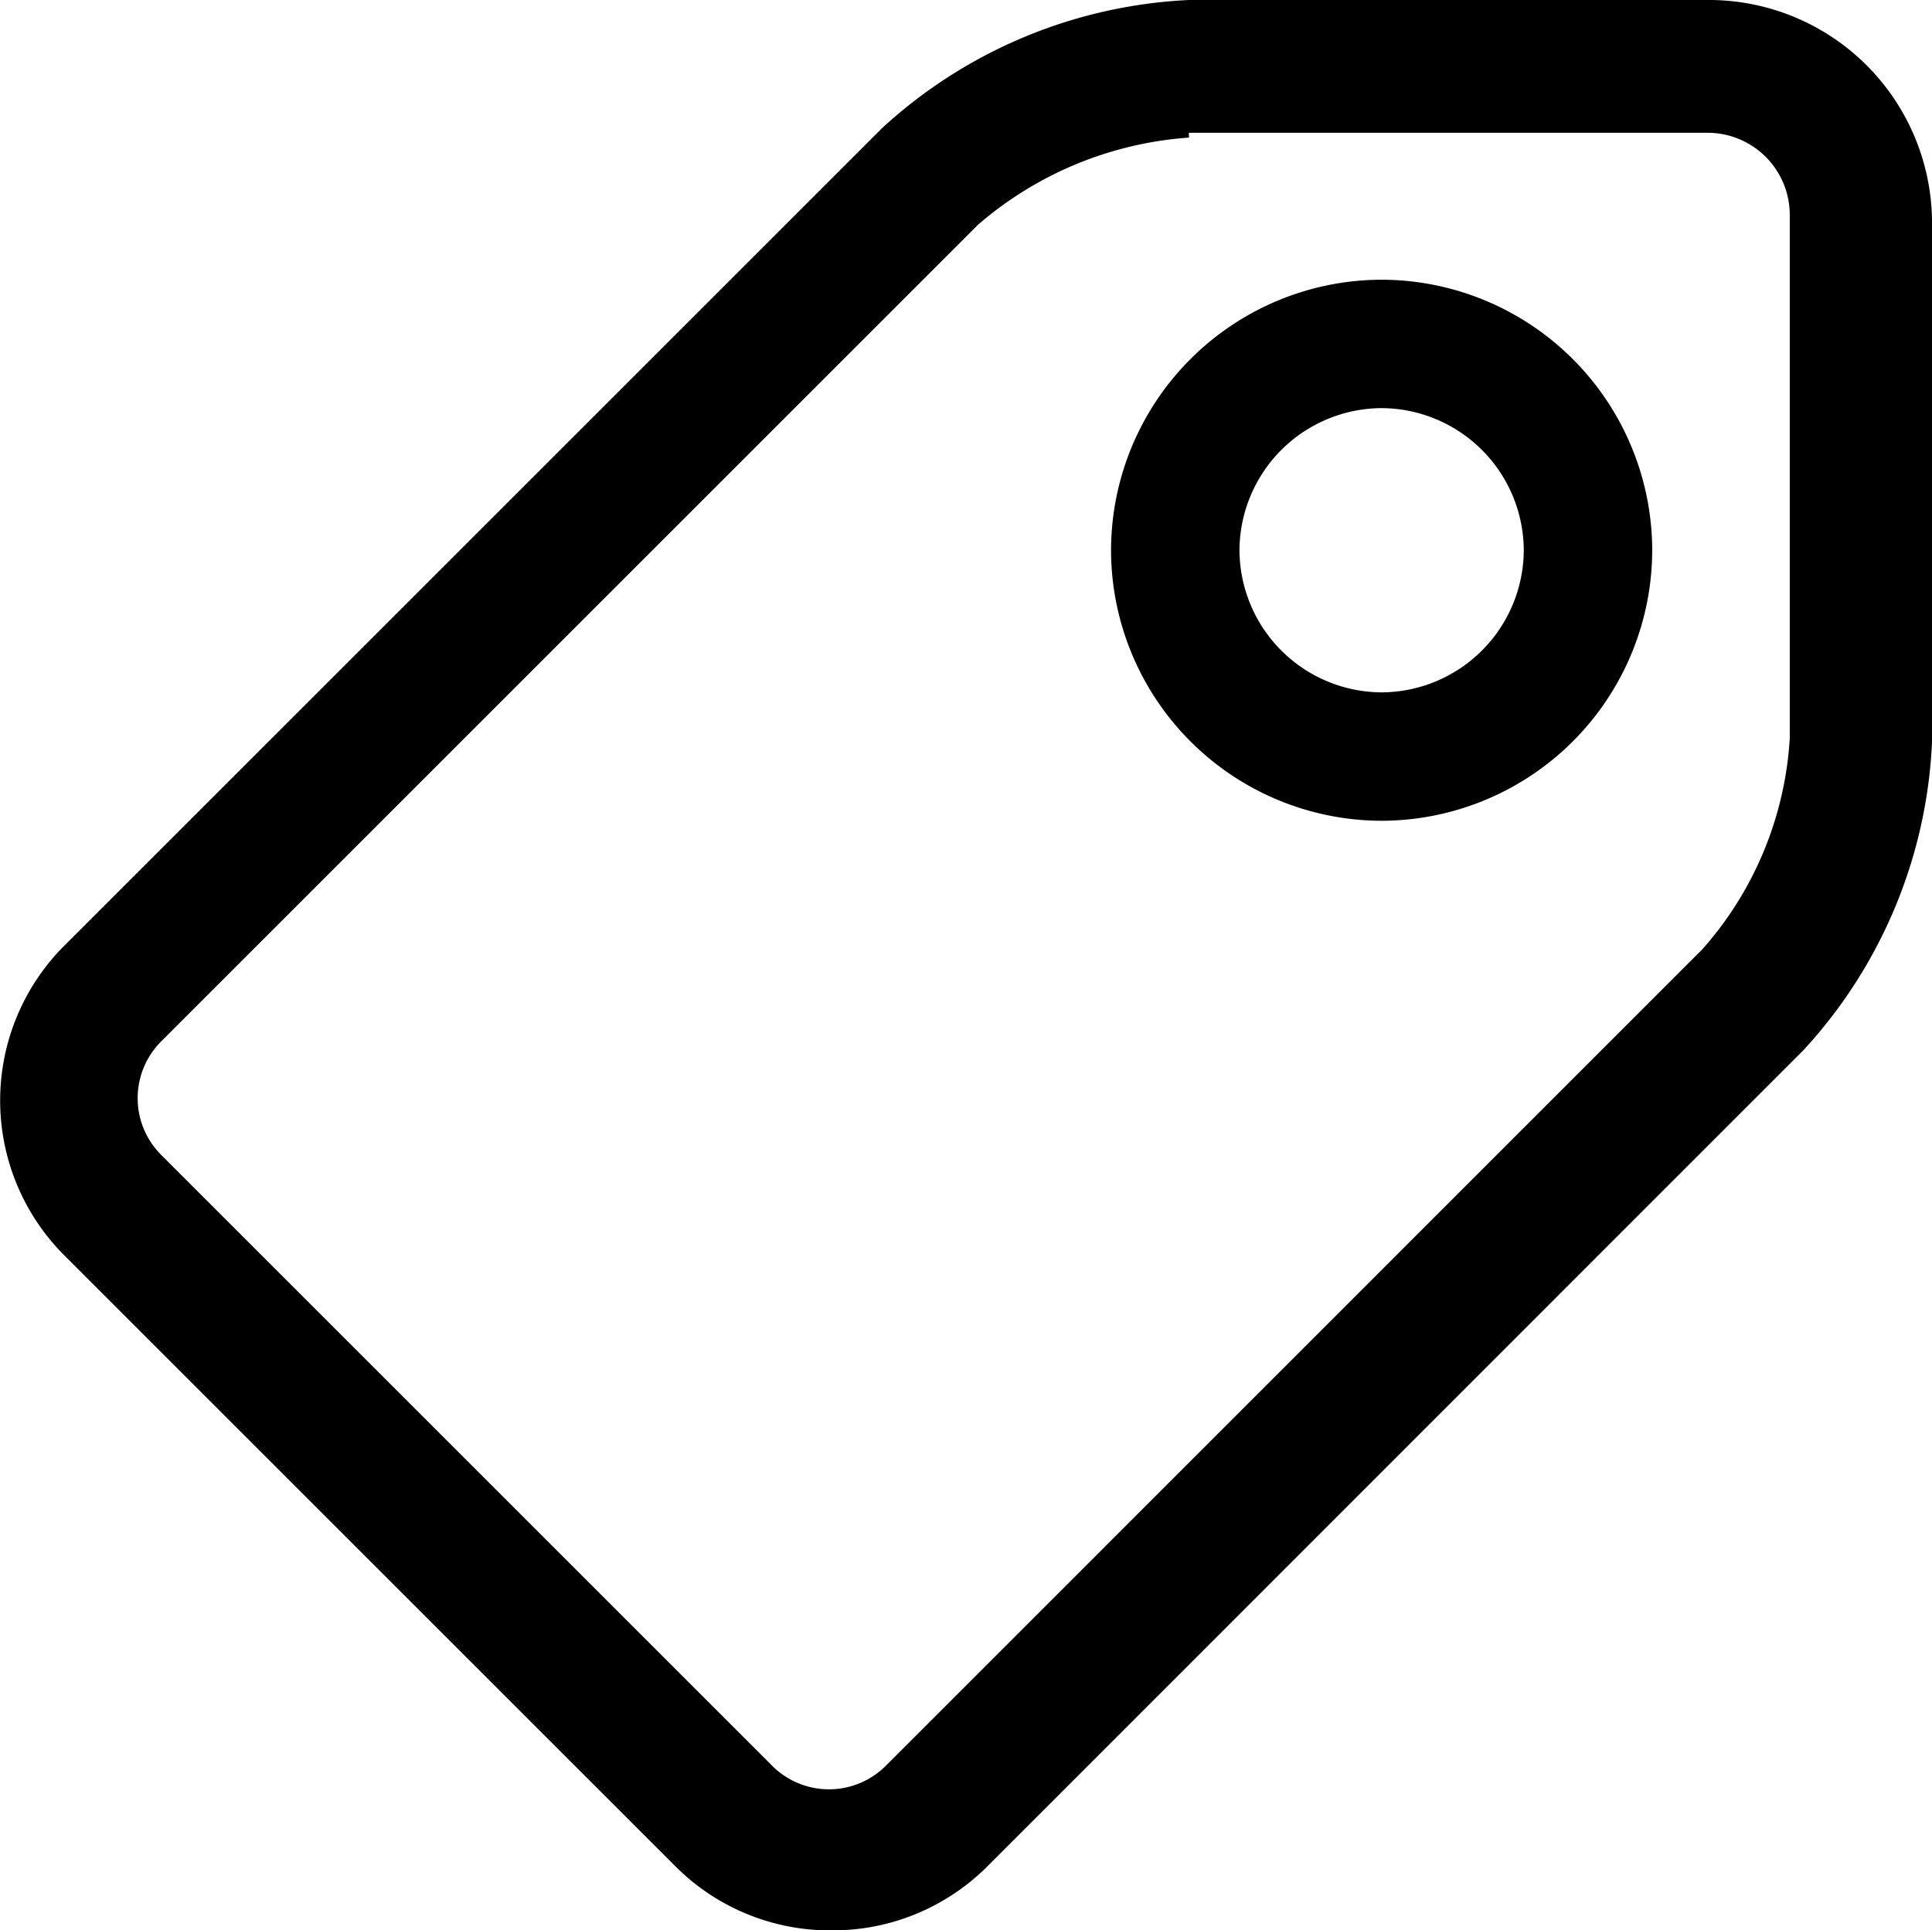
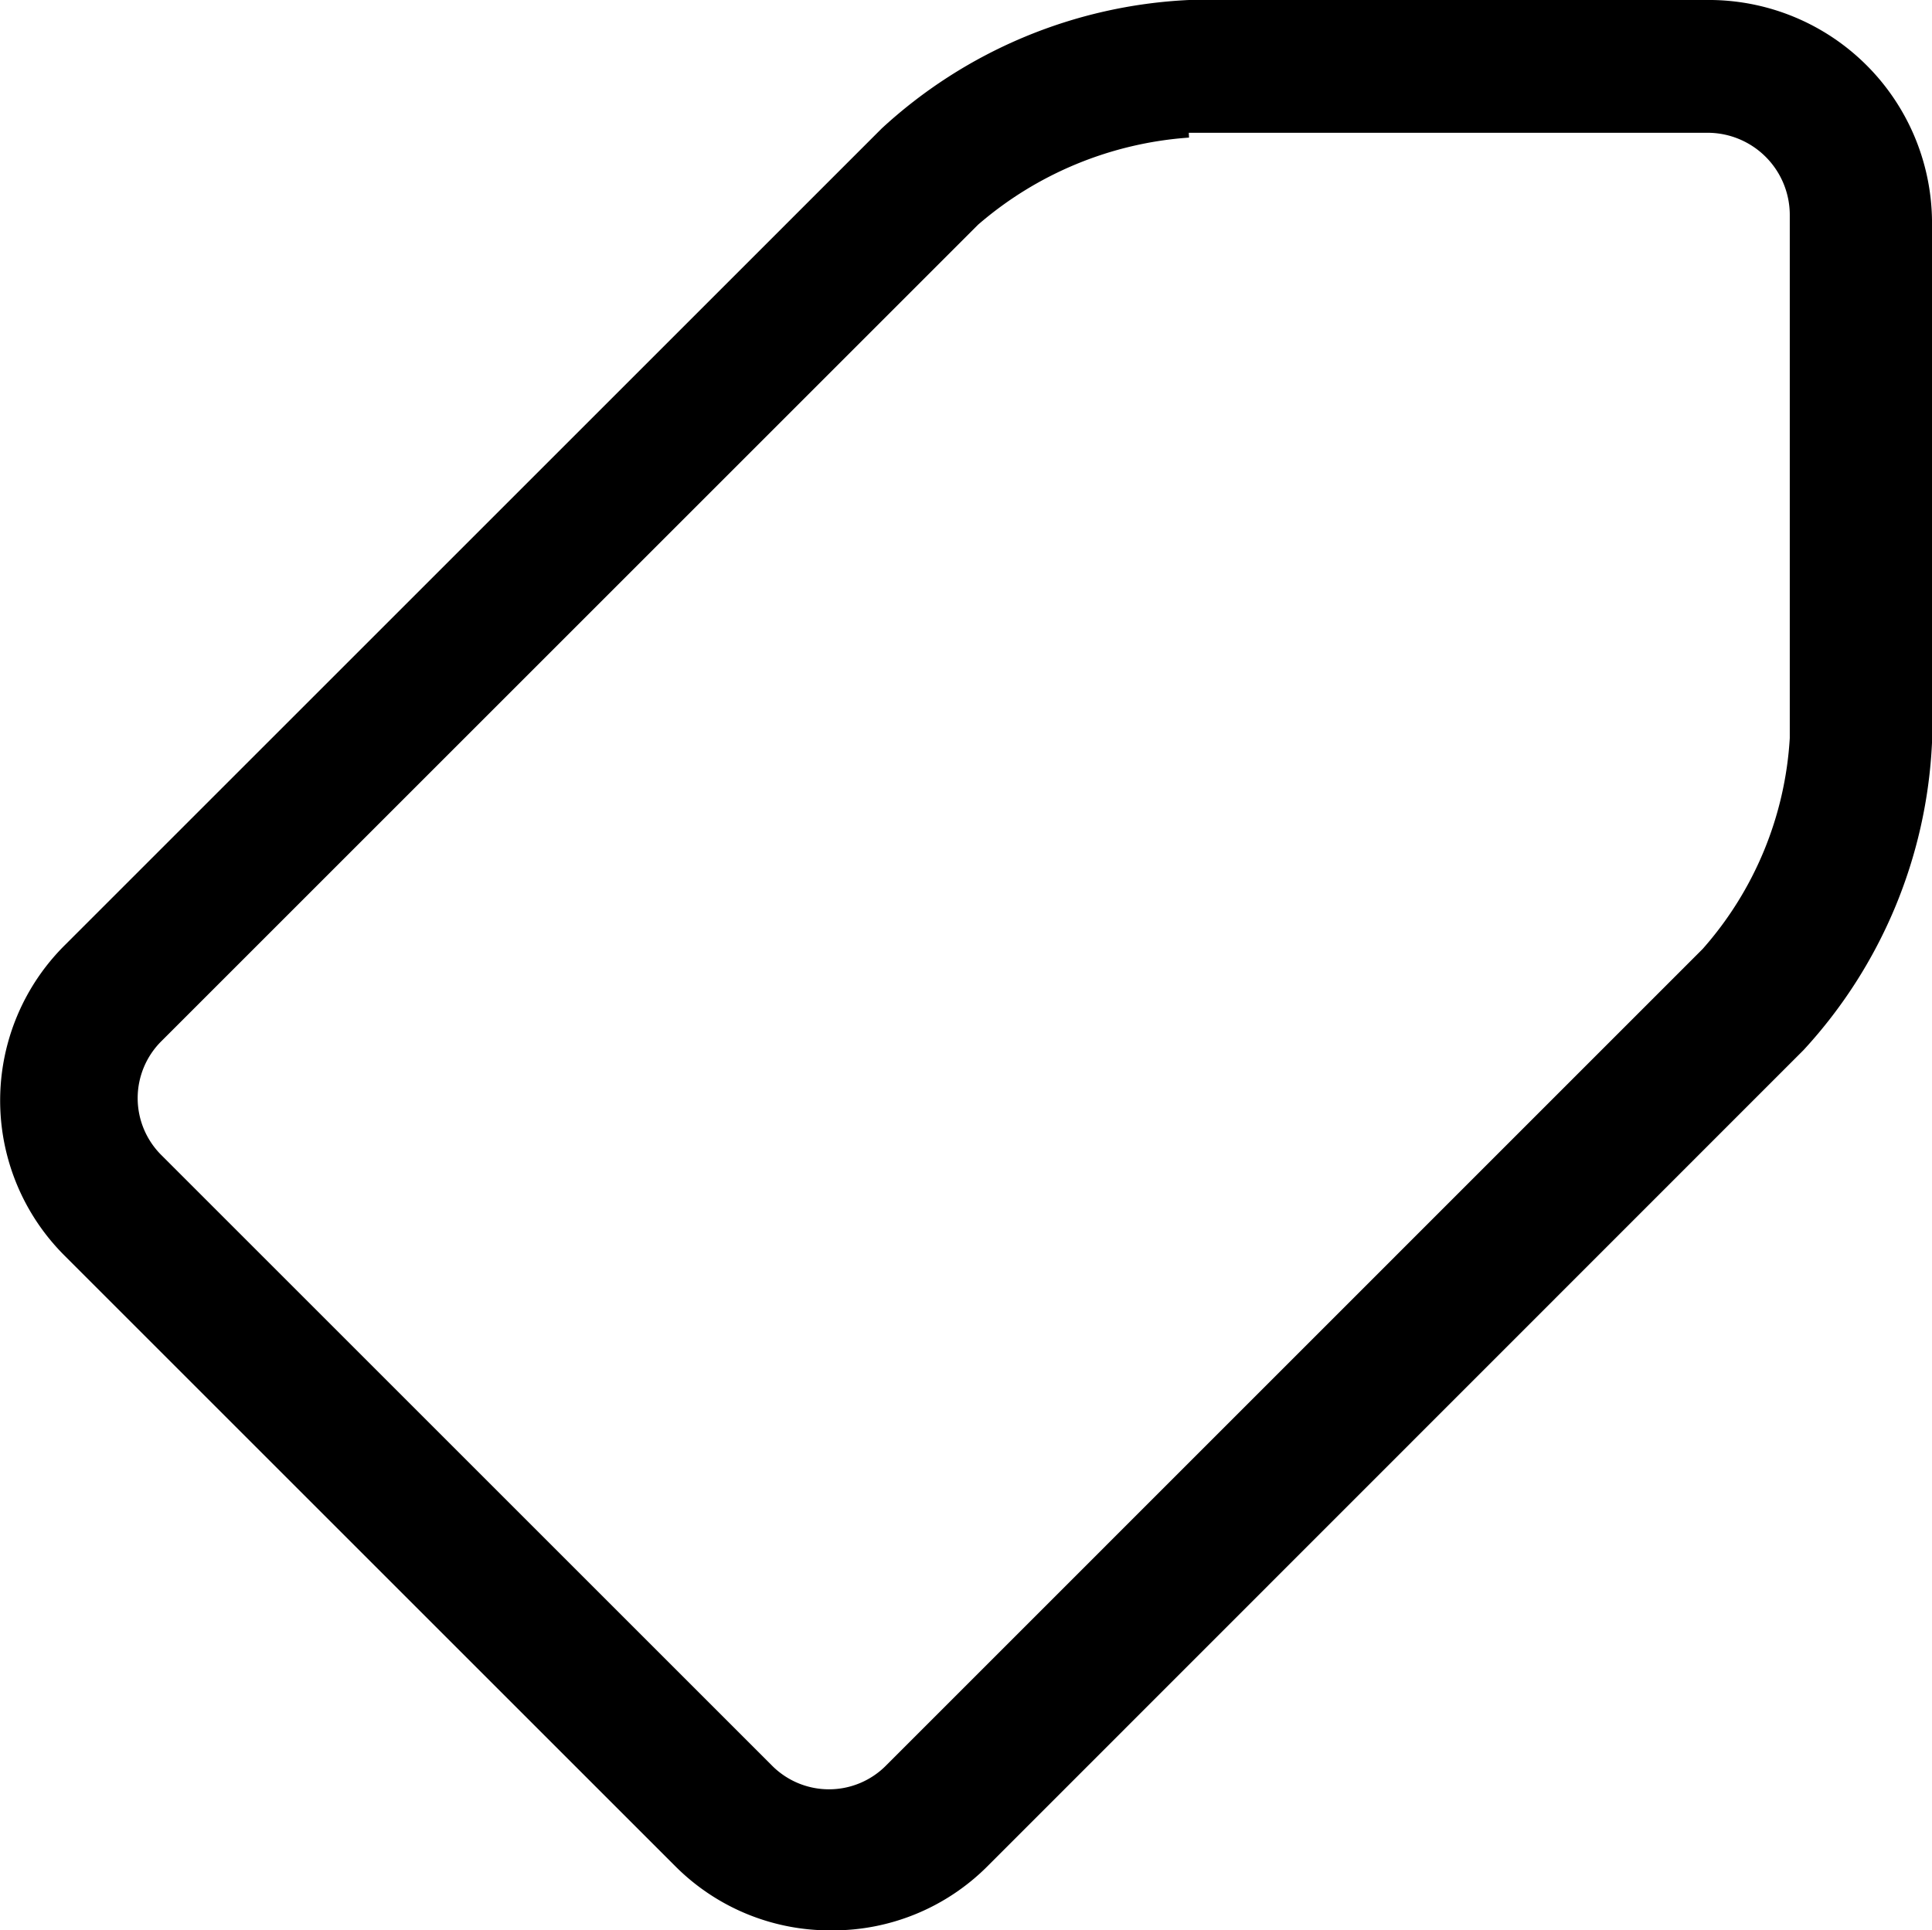
<svg xmlns="http://www.w3.org/2000/svg" width="26.461" height="26.445" viewBox="0 0 26.461 26.445">
  <g id="_1814073_discount_price_tag_icon" data-name="1814073_discount_price_tag_icon" transform="translate(-9.875 -11)">
    <g id="Icon-Tag" transform="translate(9.875 11)">
      <path id="Fill-129" d="M-57.74-344.555a2.991,2.991,0,0,1-2.136-.879l-8.354-8.354a3,3,0,0,1,0-4.271l11.181-11.181A6.666,6.666,0,0,1-52.84-371h7.161a3.057,3.057,0,0,1,3.015,3.015v7.161a6.666,6.666,0,0,1-1.759,4.209L-55.6-345.434a2.991,2.991,0,0,1-2.136.879Zm4.9-24.56a4.943,4.943,0,0,0-2.889,1.193l-11.181,11.181a1.1,1.1,0,0,0,0,1.57l8.354,8.354a1.1,1.1,0,0,0,1.57,0L-45.805-358a4.782,4.782,0,0,0,1.193-2.889v-7.161a1.126,1.126,0,0,0-1.131-1.131h-7.1Z" transform="translate(69.125 371)" />
-       <path id="Fill-130" d="M-41.194-357.488a3.713,3.713,0,0,1-3.706-3.706,3.713,3.713,0,0,1,3.706-3.706,3.713,3.713,0,0,1,3.706,3.706,3.713,3.713,0,0,1-3.706,3.706Zm0-5.653a1.957,1.957,0,0,0-1.947,1.947,1.957,1.957,0,0,0,1.947,1.947,1.957,1.957,0,0,0,1.947-1.947,1.957,1.957,0,0,0-1.947-1.947Z" transform="translate(60.117 368.732)" />
    </g>
  </g>
</svg>